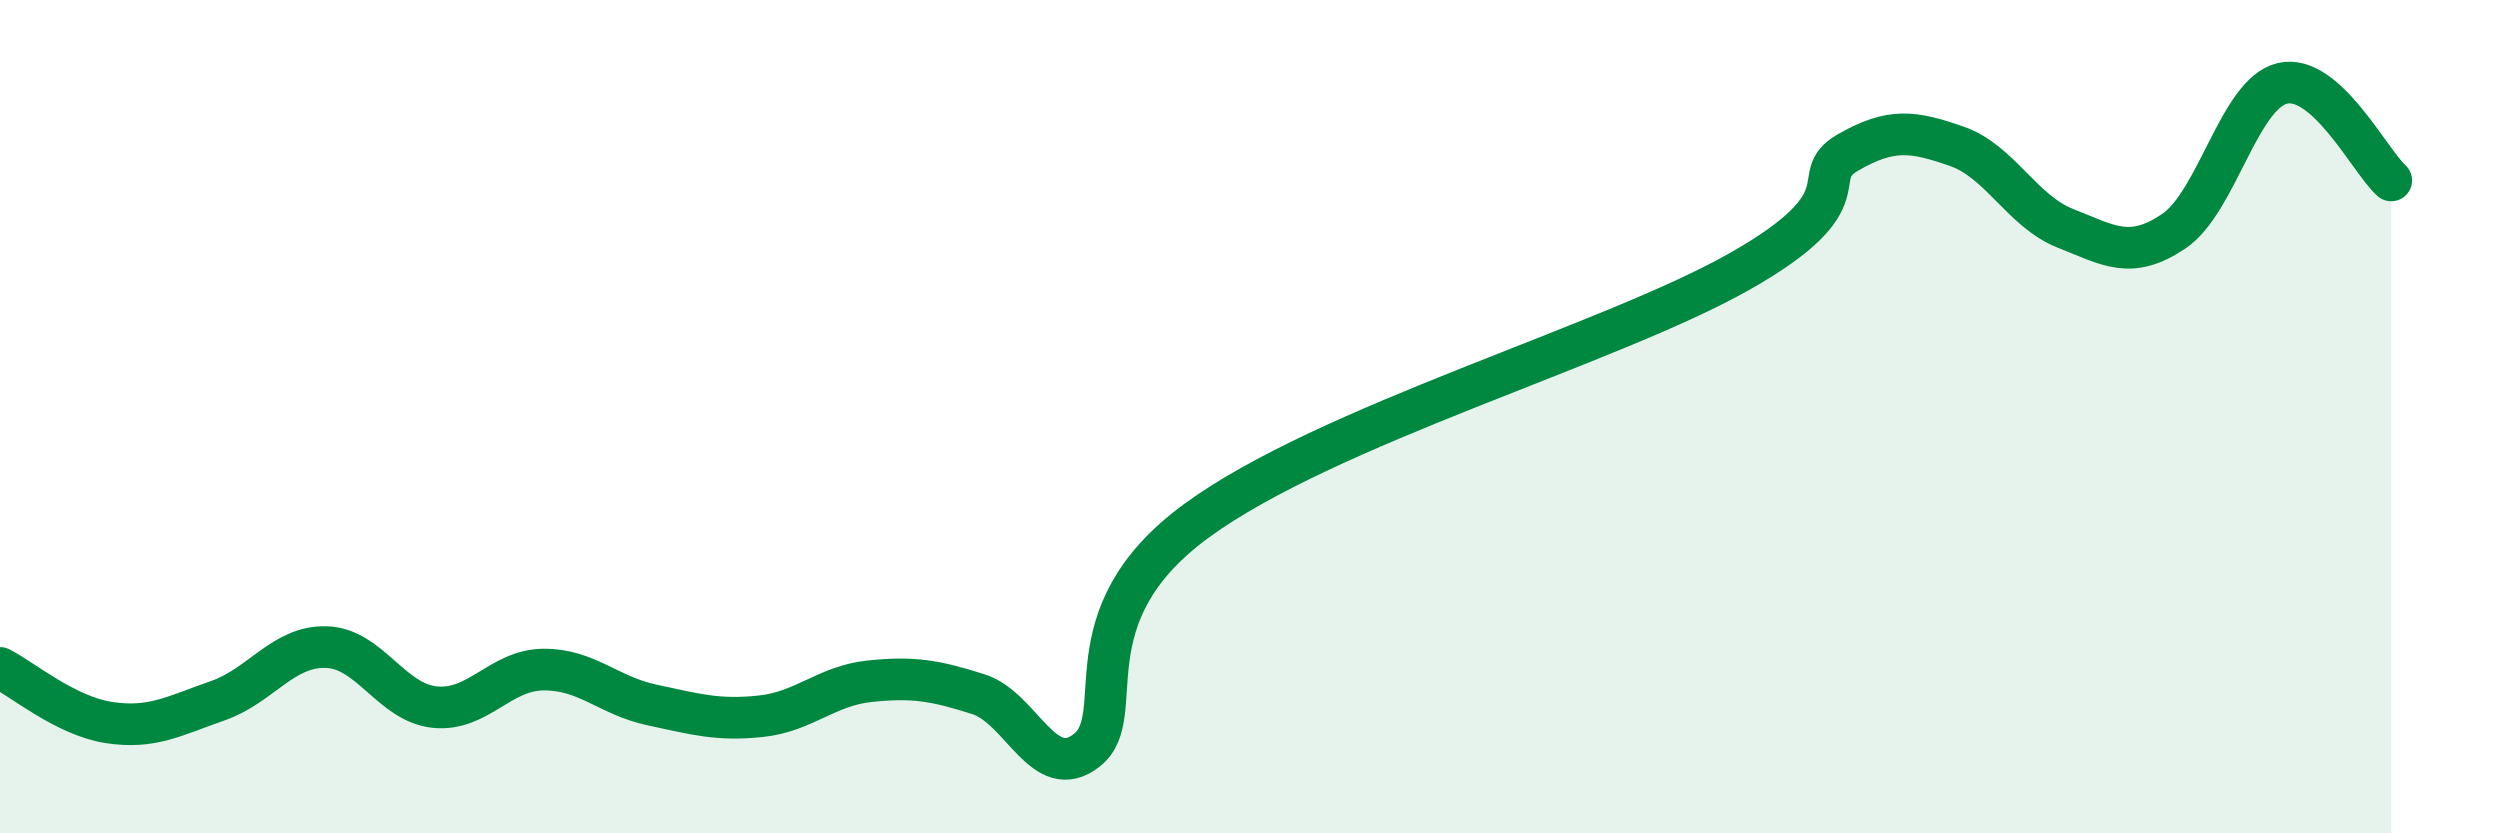
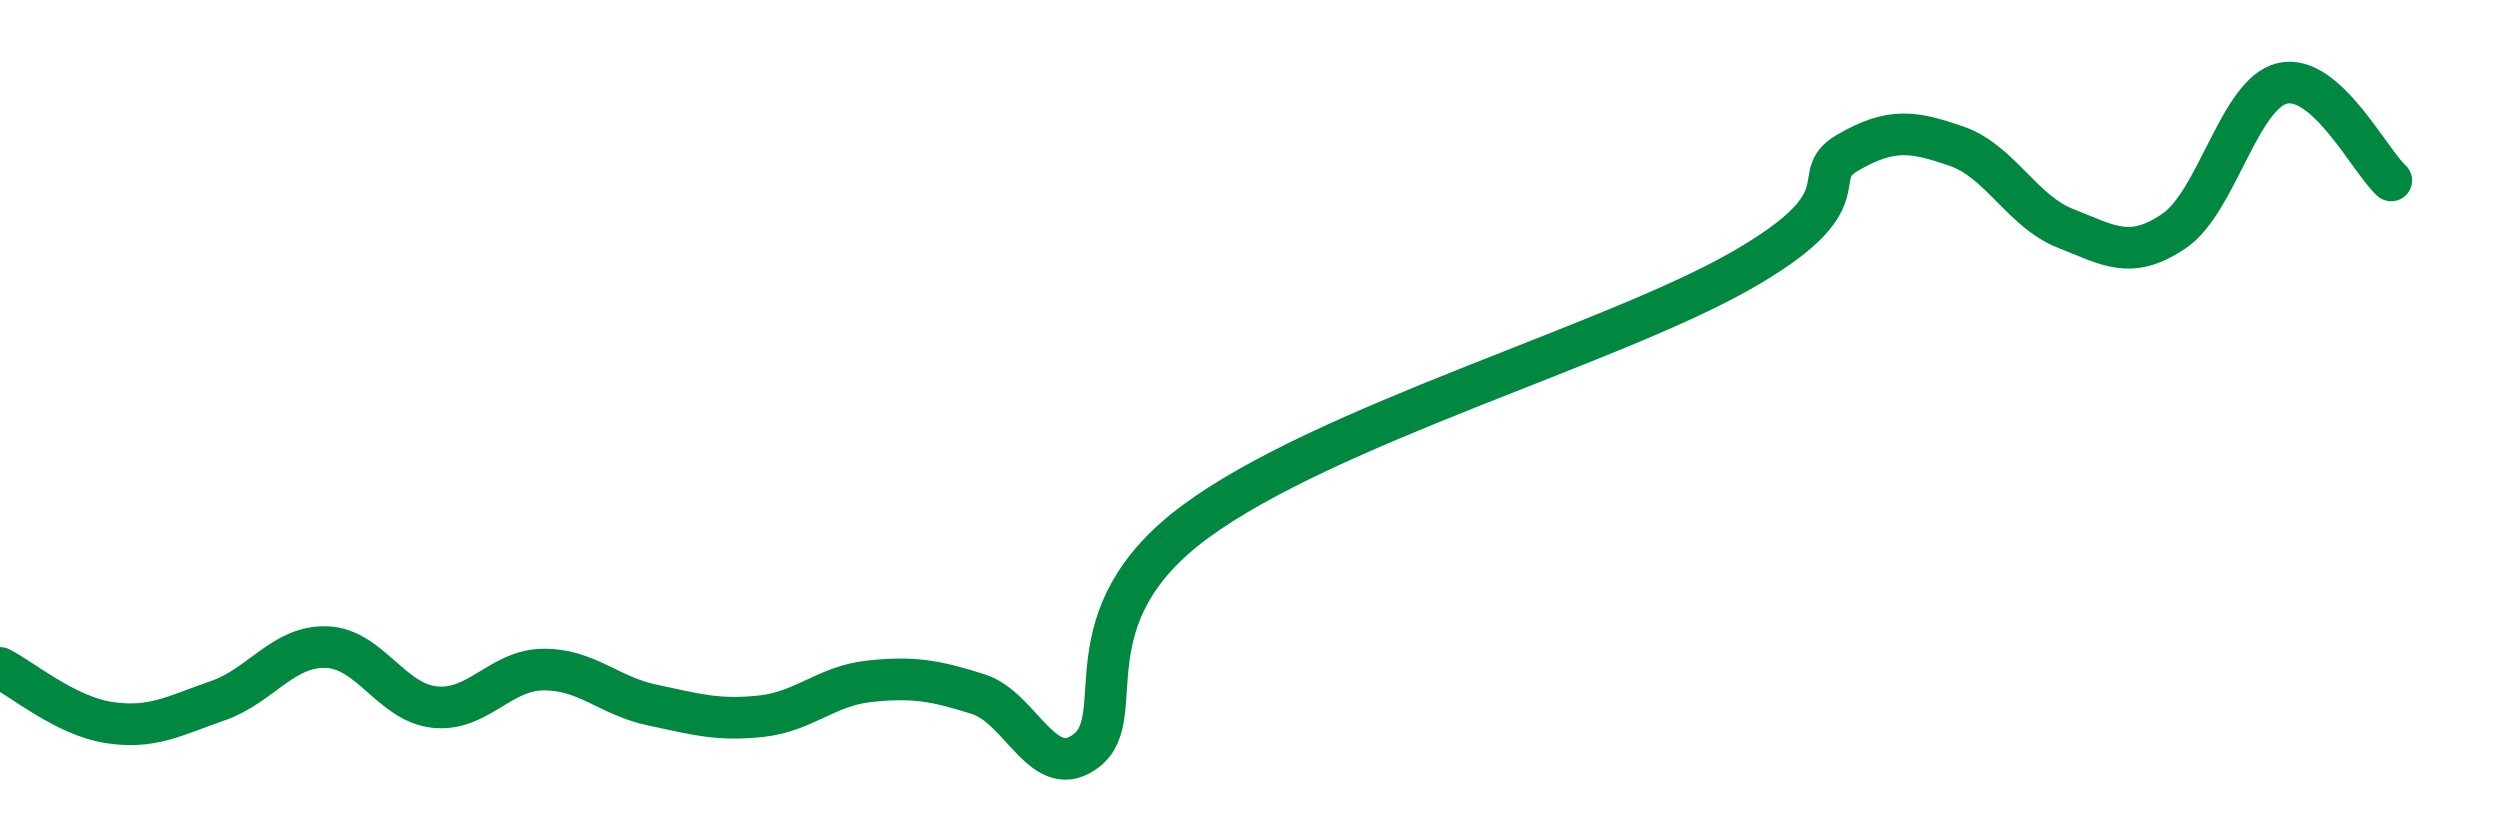
<svg xmlns="http://www.w3.org/2000/svg" width="60" height="20" viewBox="0 0 60 20">
-   <path d="M 0,16.03 C 0.52,16.29 1.57,17.18 2.61,17.34 C 3.65,17.5 4.18,17.18 5.22,16.82 C 6.26,16.46 6.79,15.5 7.83,15.53 C 8.87,15.56 9.39,16.86 10.43,16.97 C 11.47,17.08 12,16.08 13.04,16.07 C 14.08,16.06 14.61,16.7 15.65,16.92 C 16.69,17.14 17.22,17.3 18.26,17.19 C 19.3,17.08 19.83,16.46 20.87,16.35 C 21.91,16.24 22.44,16.33 23.48,16.66 C 24.52,16.99 25.05,18.83 26.09,18 C 27.13,17.17 25.57,14.81 28.7,12.51 C 31.83,10.21 38.61,8.29 41.74,6.52 C 44.87,4.75 43.31,4.26 44.35,3.66 C 45.39,3.06 45.92,3.15 46.96,3.51 C 48,3.87 48.53,5.07 49.57,5.48 C 50.61,5.89 51.13,6.25 52.17,5.55 C 53.21,4.85 53.74,2.24 54.78,2 C 55.82,1.76 56.87,3.86 57.39,4.33L57.39 20L0 20Z" fill="#008740" opacity="0.1" stroke-linecap="round" stroke-linejoin="round" />
  <path d="M 0,16.03 C 0.52,16.29 1.57,17.18 2.61,17.34 C 3.65,17.5 4.18,17.18 5.22,16.82 C 6.26,16.46 6.79,15.5 7.83,15.53 C 8.87,15.56 9.39,16.86 10.43,16.97 C 11.47,17.08 12,16.08 13.04,16.07 C 14.08,16.06 14.61,16.7 15.65,16.92 C 16.69,17.14 17.22,17.3 18.26,17.19 C 19.3,17.08 19.83,16.46 20.87,16.35 C 21.91,16.24 22.44,16.33 23.48,16.66 C 24.52,16.99 25.05,18.83 26.09,18 C 27.13,17.17 25.57,14.81 28.7,12.51 C 31.83,10.21 38.61,8.29 41.74,6.52 C 44.87,4.75 43.31,4.26 44.35,3.66 C 45.39,3.06 45.92,3.15 46.96,3.51 C 48,3.87 48.53,5.07 49.57,5.48 C 50.61,5.89 51.13,6.25 52.17,5.55 C 53.21,4.85 53.74,2.24 54.78,2 C 55.82,1.76 56.87,3.86 57.39,4.33" stroke="#008740" stroke-width="1" fill="none" stroke-linecap="round" stroke-linejoin="round" />
</svg>